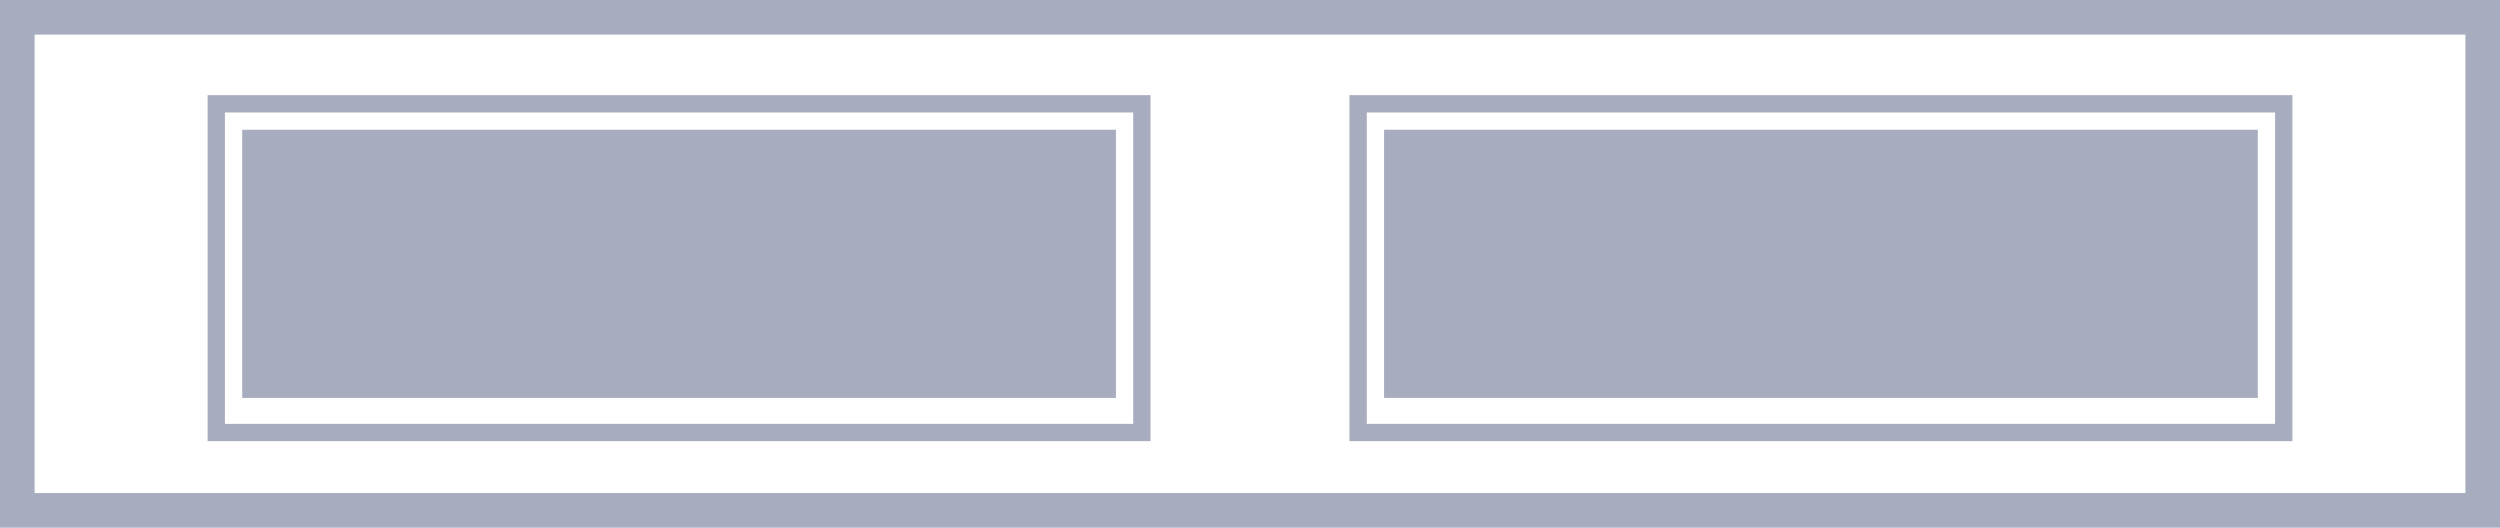
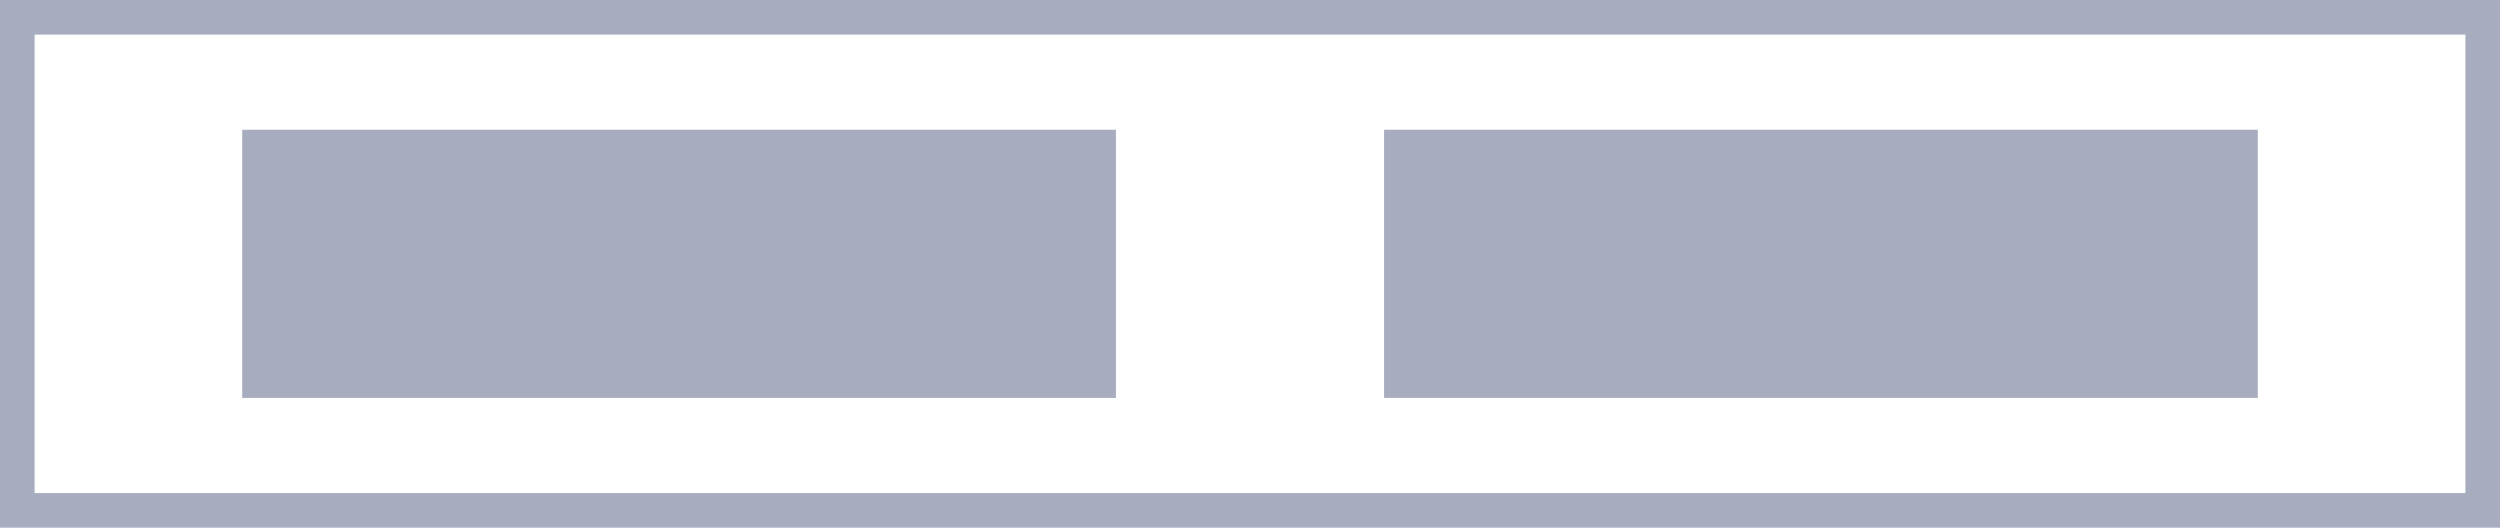
<svg xmlns="http://www.w3.org/2000/svg" width="289" height="61" viewBox="0 0 289 61" fill="none">
  <rect x="2" y="2" width="285" height="57" stroke="#A7ADBE" stroke-width="4" />
-   <rect x="25" y="12" width="107" height="38" stroke="#A7ADBE" stroke-width="2" />
  <rect x="28" y="15" width="101" height="31" fill="#A7ADBE" />
-   <rect x="157" y="12" width="107" height="38" stroke="#A7ADBE" stroke-width="2" />
  <rect x="160" y="15" width="101" height="31" fill="#A7ADBE" />
</svg>